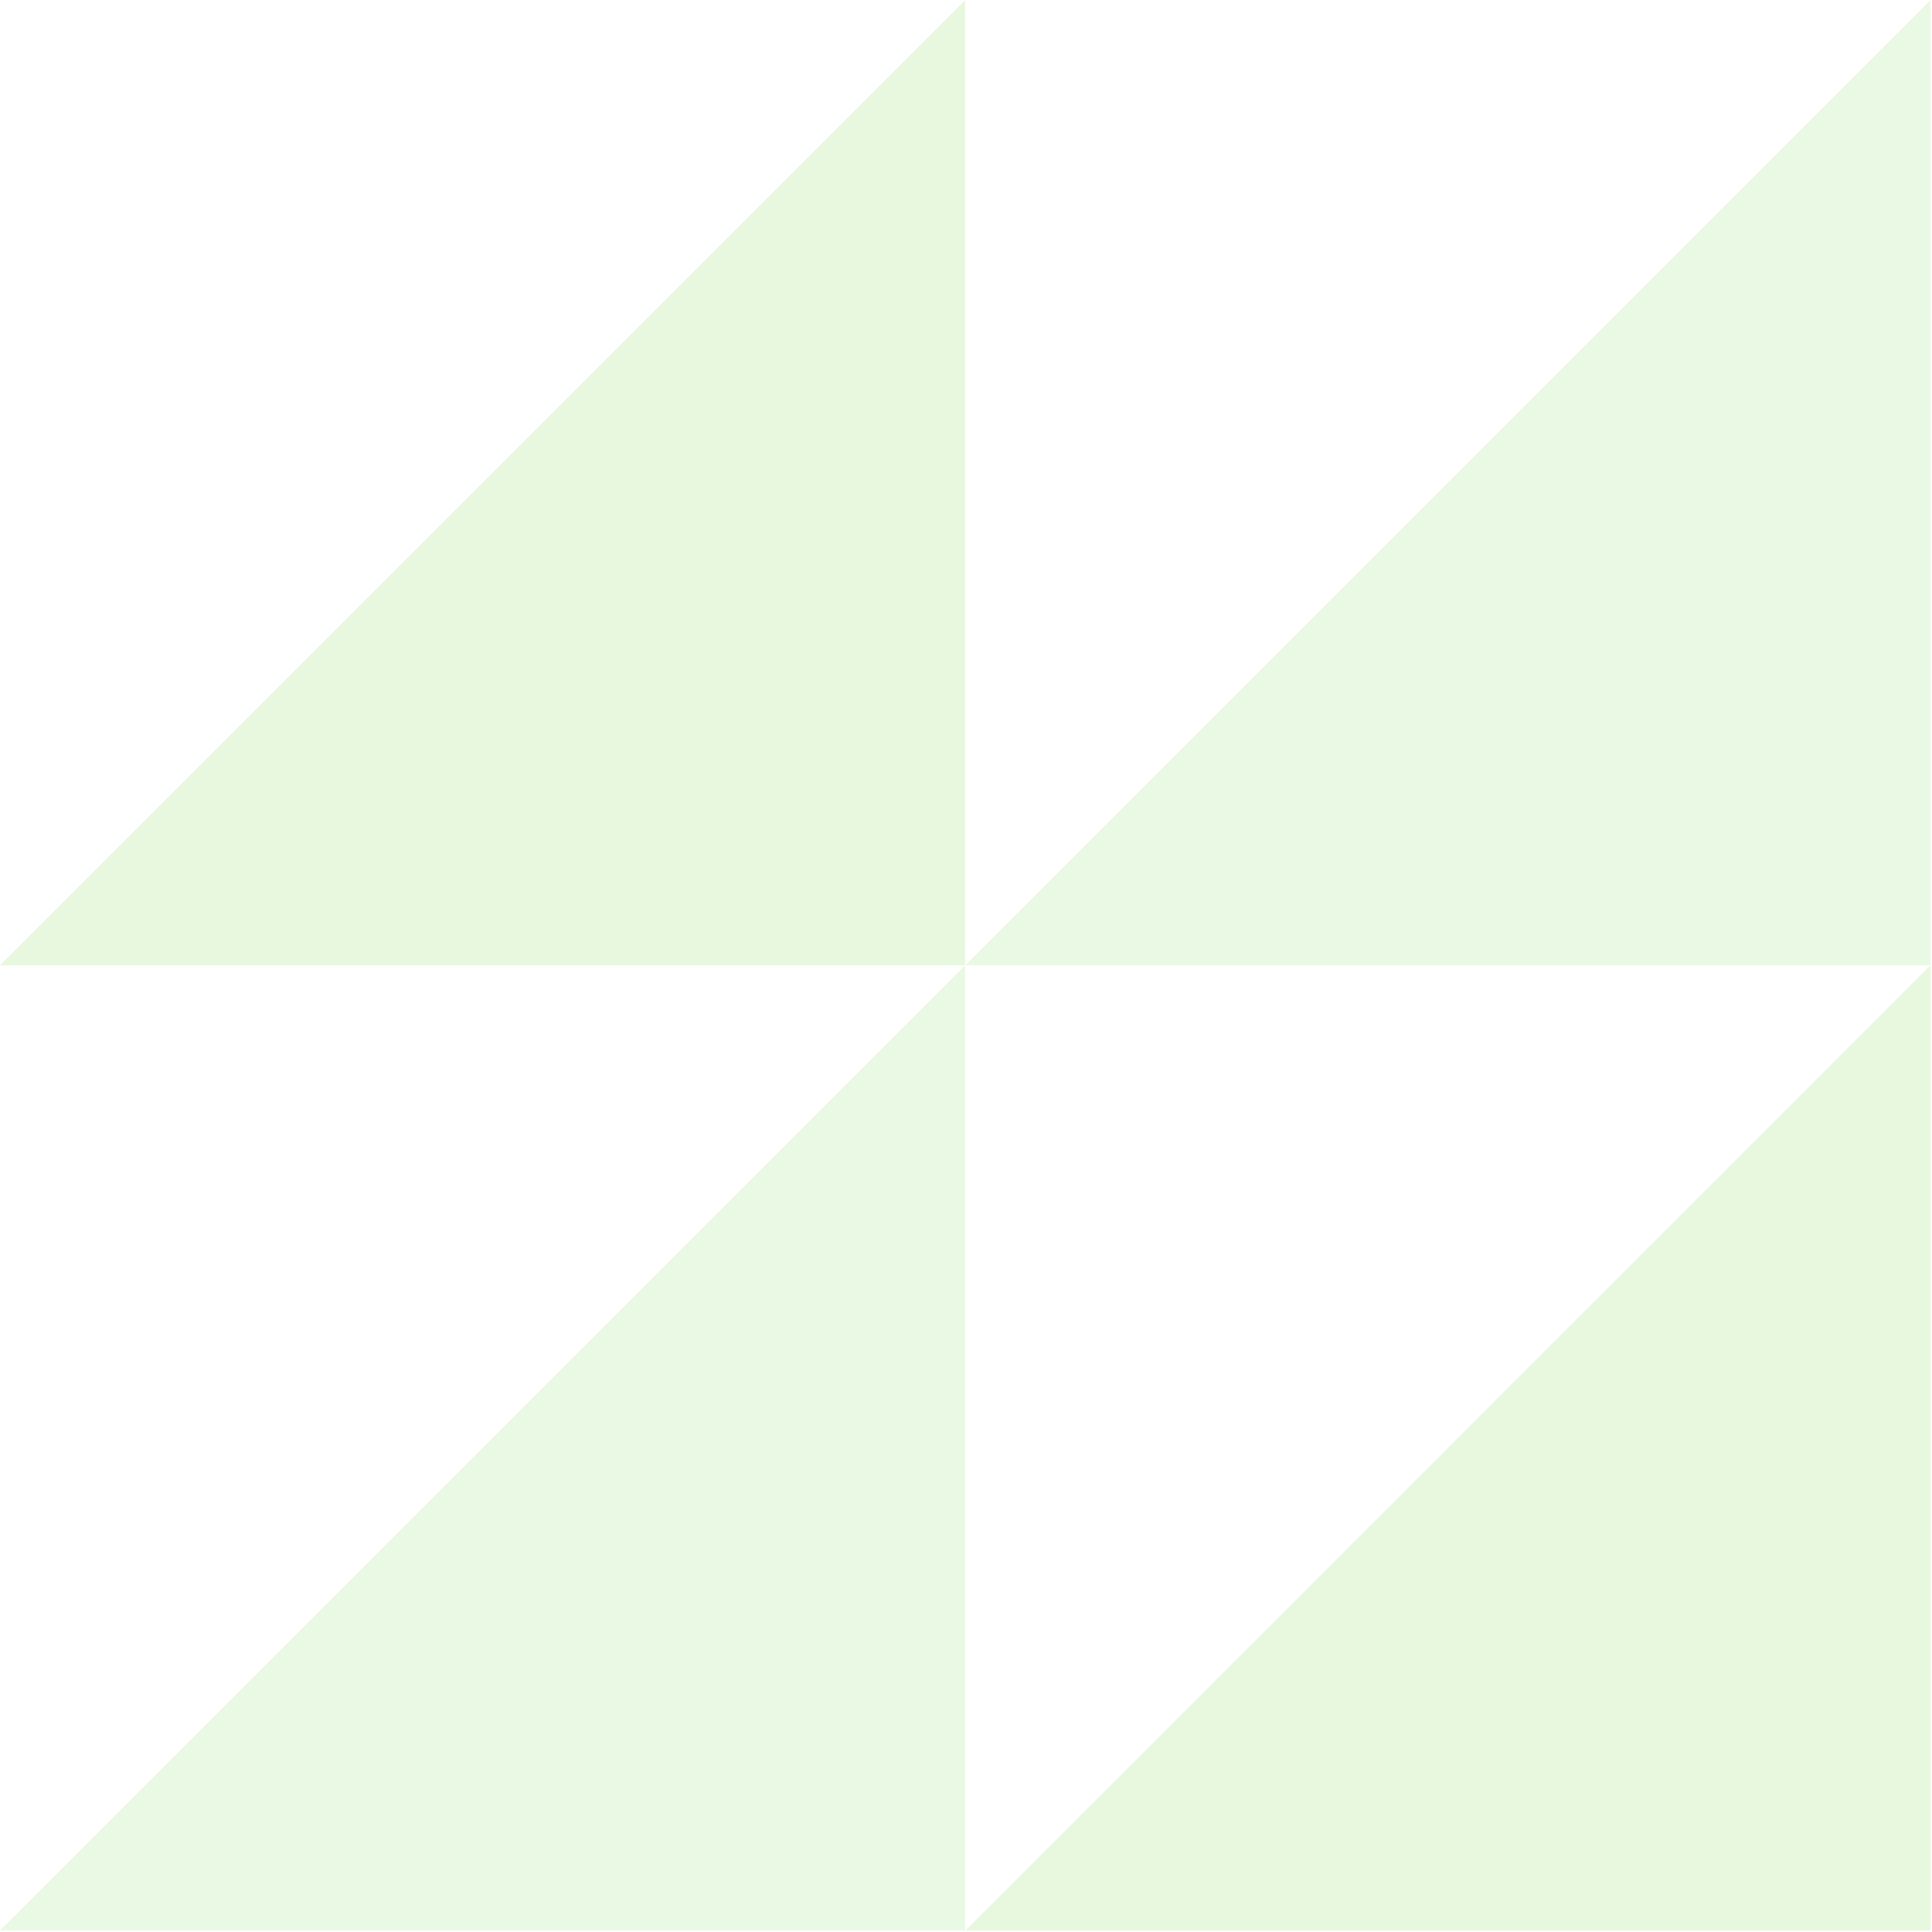
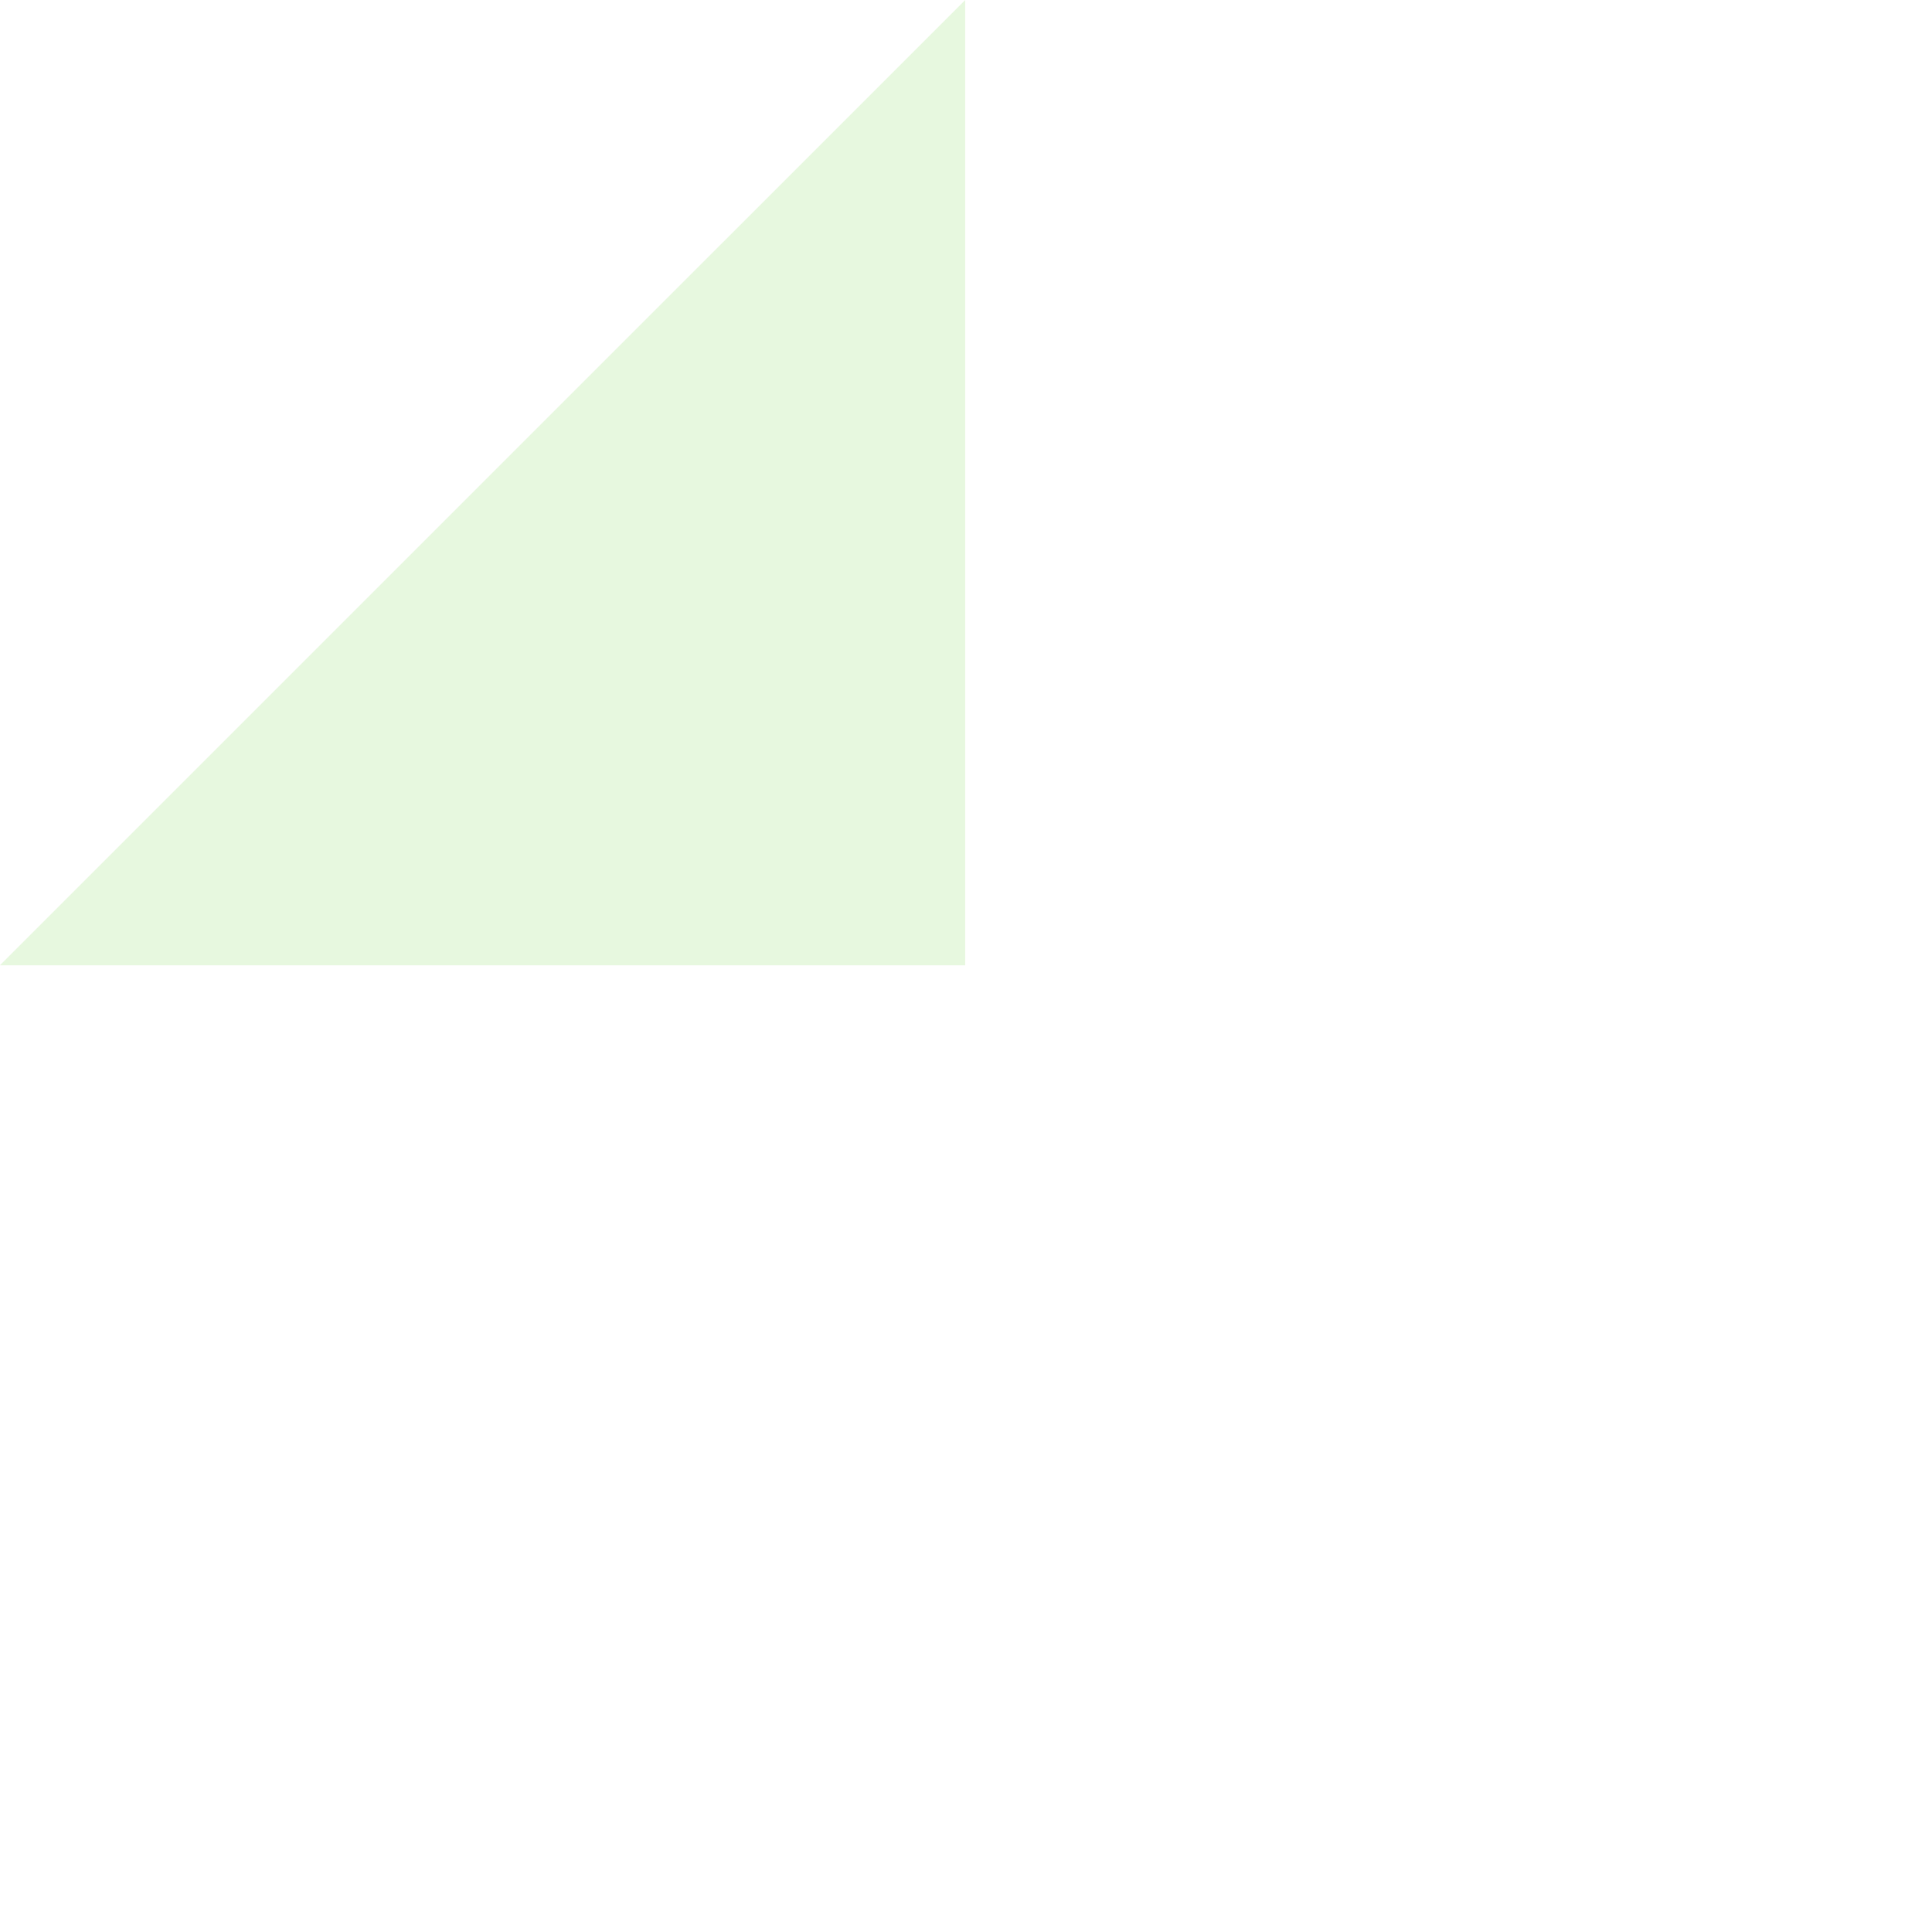
<svg xmlns="http://www.w3.org/2000/svg" width="116" height="116" viewBox="0 0 116 116" fill="none">
  <g opacity="0.3">
-     <path d="M57.953 57.961L115.912 0.002L115.912 57.961L57.953 57.961Z" fill="#B8EAA2" />
-     <path d="M57.953 115.913L115.912 57.955L115.912 115.913L57.953 115.913Z" fill="#ADE793" />
    <path d="M-0.008 57.959L57.951 0.001L57.951 57.959L-0.008 57.959Z" fill="#ADE793" />
-     <path d="M-0.008 115.911L57.951 57.952L57.951 115.911L-0.008 115.911Z" fill="#B8EAA2" />
  </g>
</svg>